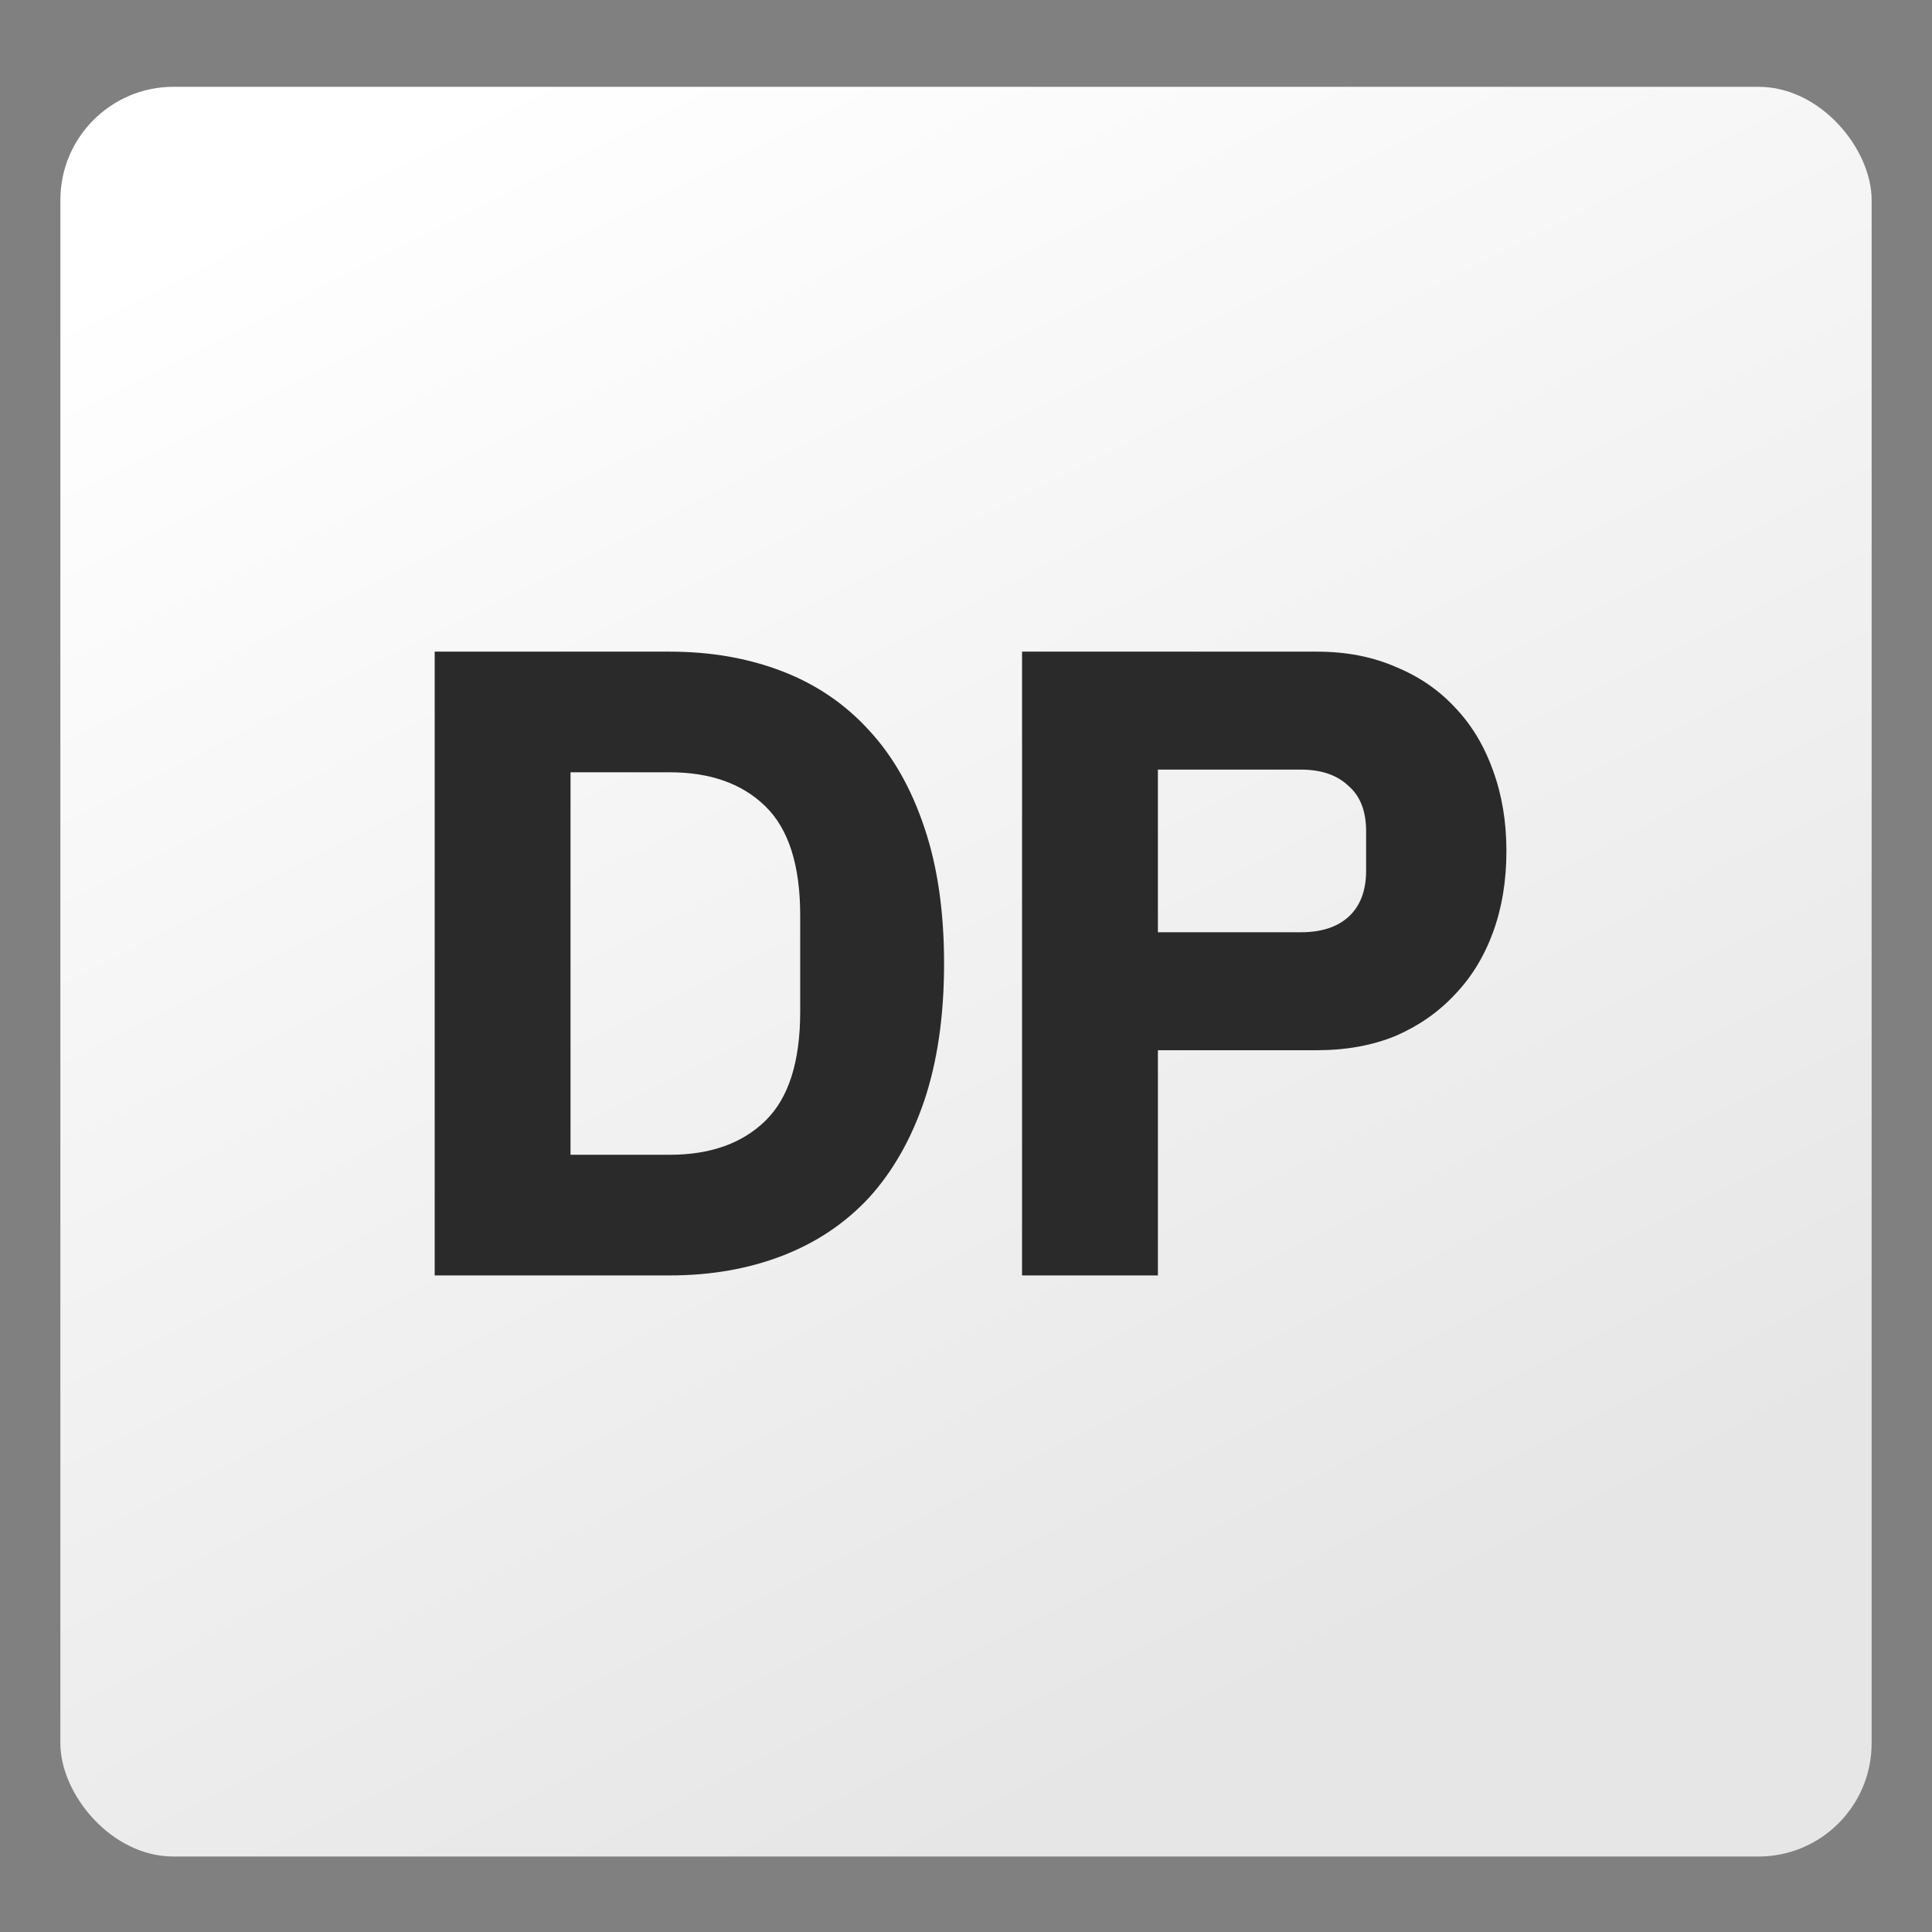
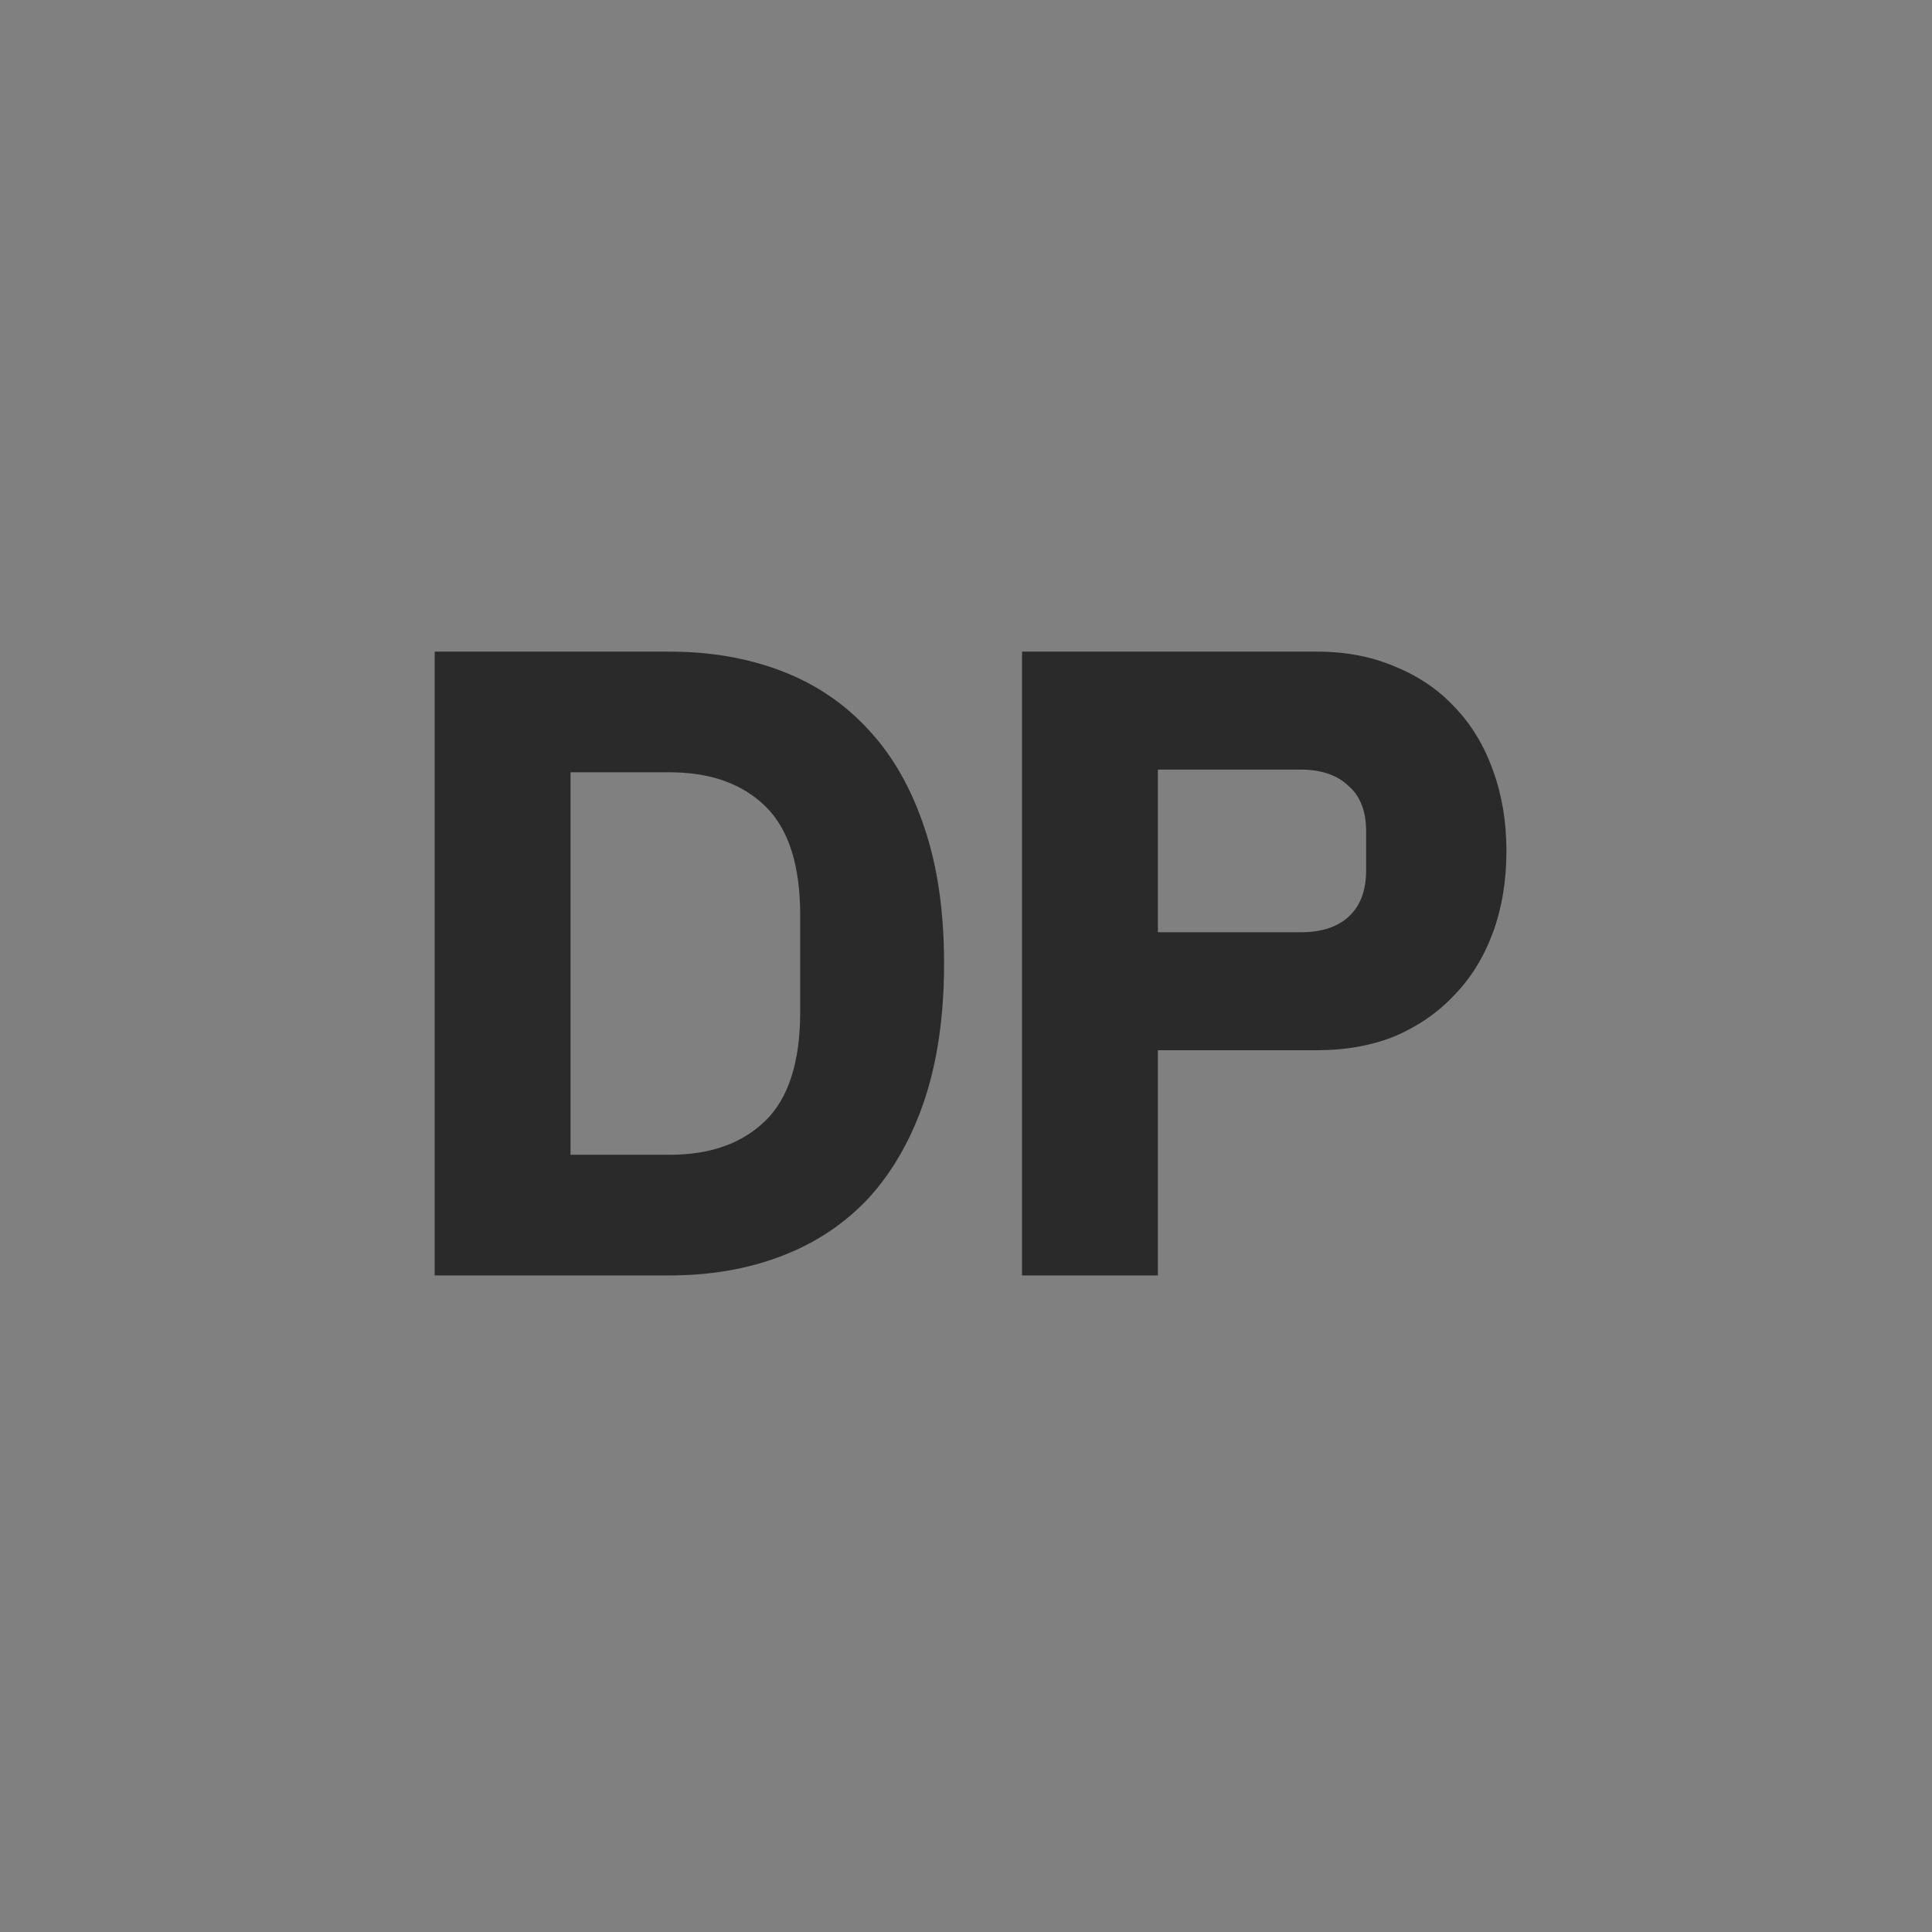
<svg xmlns="http://www.w3.org/2000/svg" width="512" height="512" viewBox="0 0 512 512" fill="none">
  <rect x="0" y="0" width="512" height="512" fill="#808080" stroke="none" />
-   <rect x="16" y="23" width="480" height="469" rx="30" fill="url(#paint0_linear_2401_17)" />
  <path d="M115.196 172.693H177.482C188.376 172.693 198.323 174.429 207.323 177.903C216.322 181.376 223.98 186.587 230.295 193.534C236.611 200.323 241.505 208.928 244.979 219.348C248.452 229.611 250.189 241.61 250.189 255.346C250.189 269.082 248.452 281.161 244.979 291.581C241.505 301.844 236.611 310.449 230.295 317.396C223.98 324.185 216.322 329.316 207.323 332.79C198.323 336.263 188.376 338 177.482 338H115.196V172.693ZM177.482 306.028C188.219 306.028 196.665 303.028 202.823 297.028C208.981 291.029 212.059 281.398 212.059 268.135V242.558C212.059 229.295 208.981 219.664 202.823 213.664C196.665 207.665 188.219 204.665 177.482 204.665H151.194V306.028H177.482ZM270.856 338V172.693H349.01C356.747 172.693 363.694 174.035 369.851 176.719C376.009 179.245 381.219 182.797 385.482 187.376C389.903 191.955 393.297 197.56 395.666 204.191C398.034 210.664 399.218 217.769 399.218 225.506C399.218 233.4 398.034 240.584 395.666 247.057C393.297 253.531 389.903 259.057 385.482 263.635C381.219 268.214 376.009 271.845 369.851 274.53C363.694 277.056 356.747 278.319 349.01 278.319H306.854V338H270.856ZM306.854 247.057H344.747C350.115 247.057 354.299 245.715 357.299 243.031C360.457 240.189 362.036 236.084 362.036 230.716V220.295C362.036 214.927 360.457 210.901 357.299 208.217C354.299 205.375 350.115 203.954 344.747 203.954H306.854V247.057Z" fill="#2A2A2A" />
  <defs>
    <linearGradient id="paint0_linear_2401_17" x1="40" y1="67" x2="256" y2="492" gradientUnits="userSpaceOnUse">
      <stop stop-color="white" />
      <stop offset="1" stop-color="#E6E6E6" />
    </linearGradient>
  </defs>
</svg>